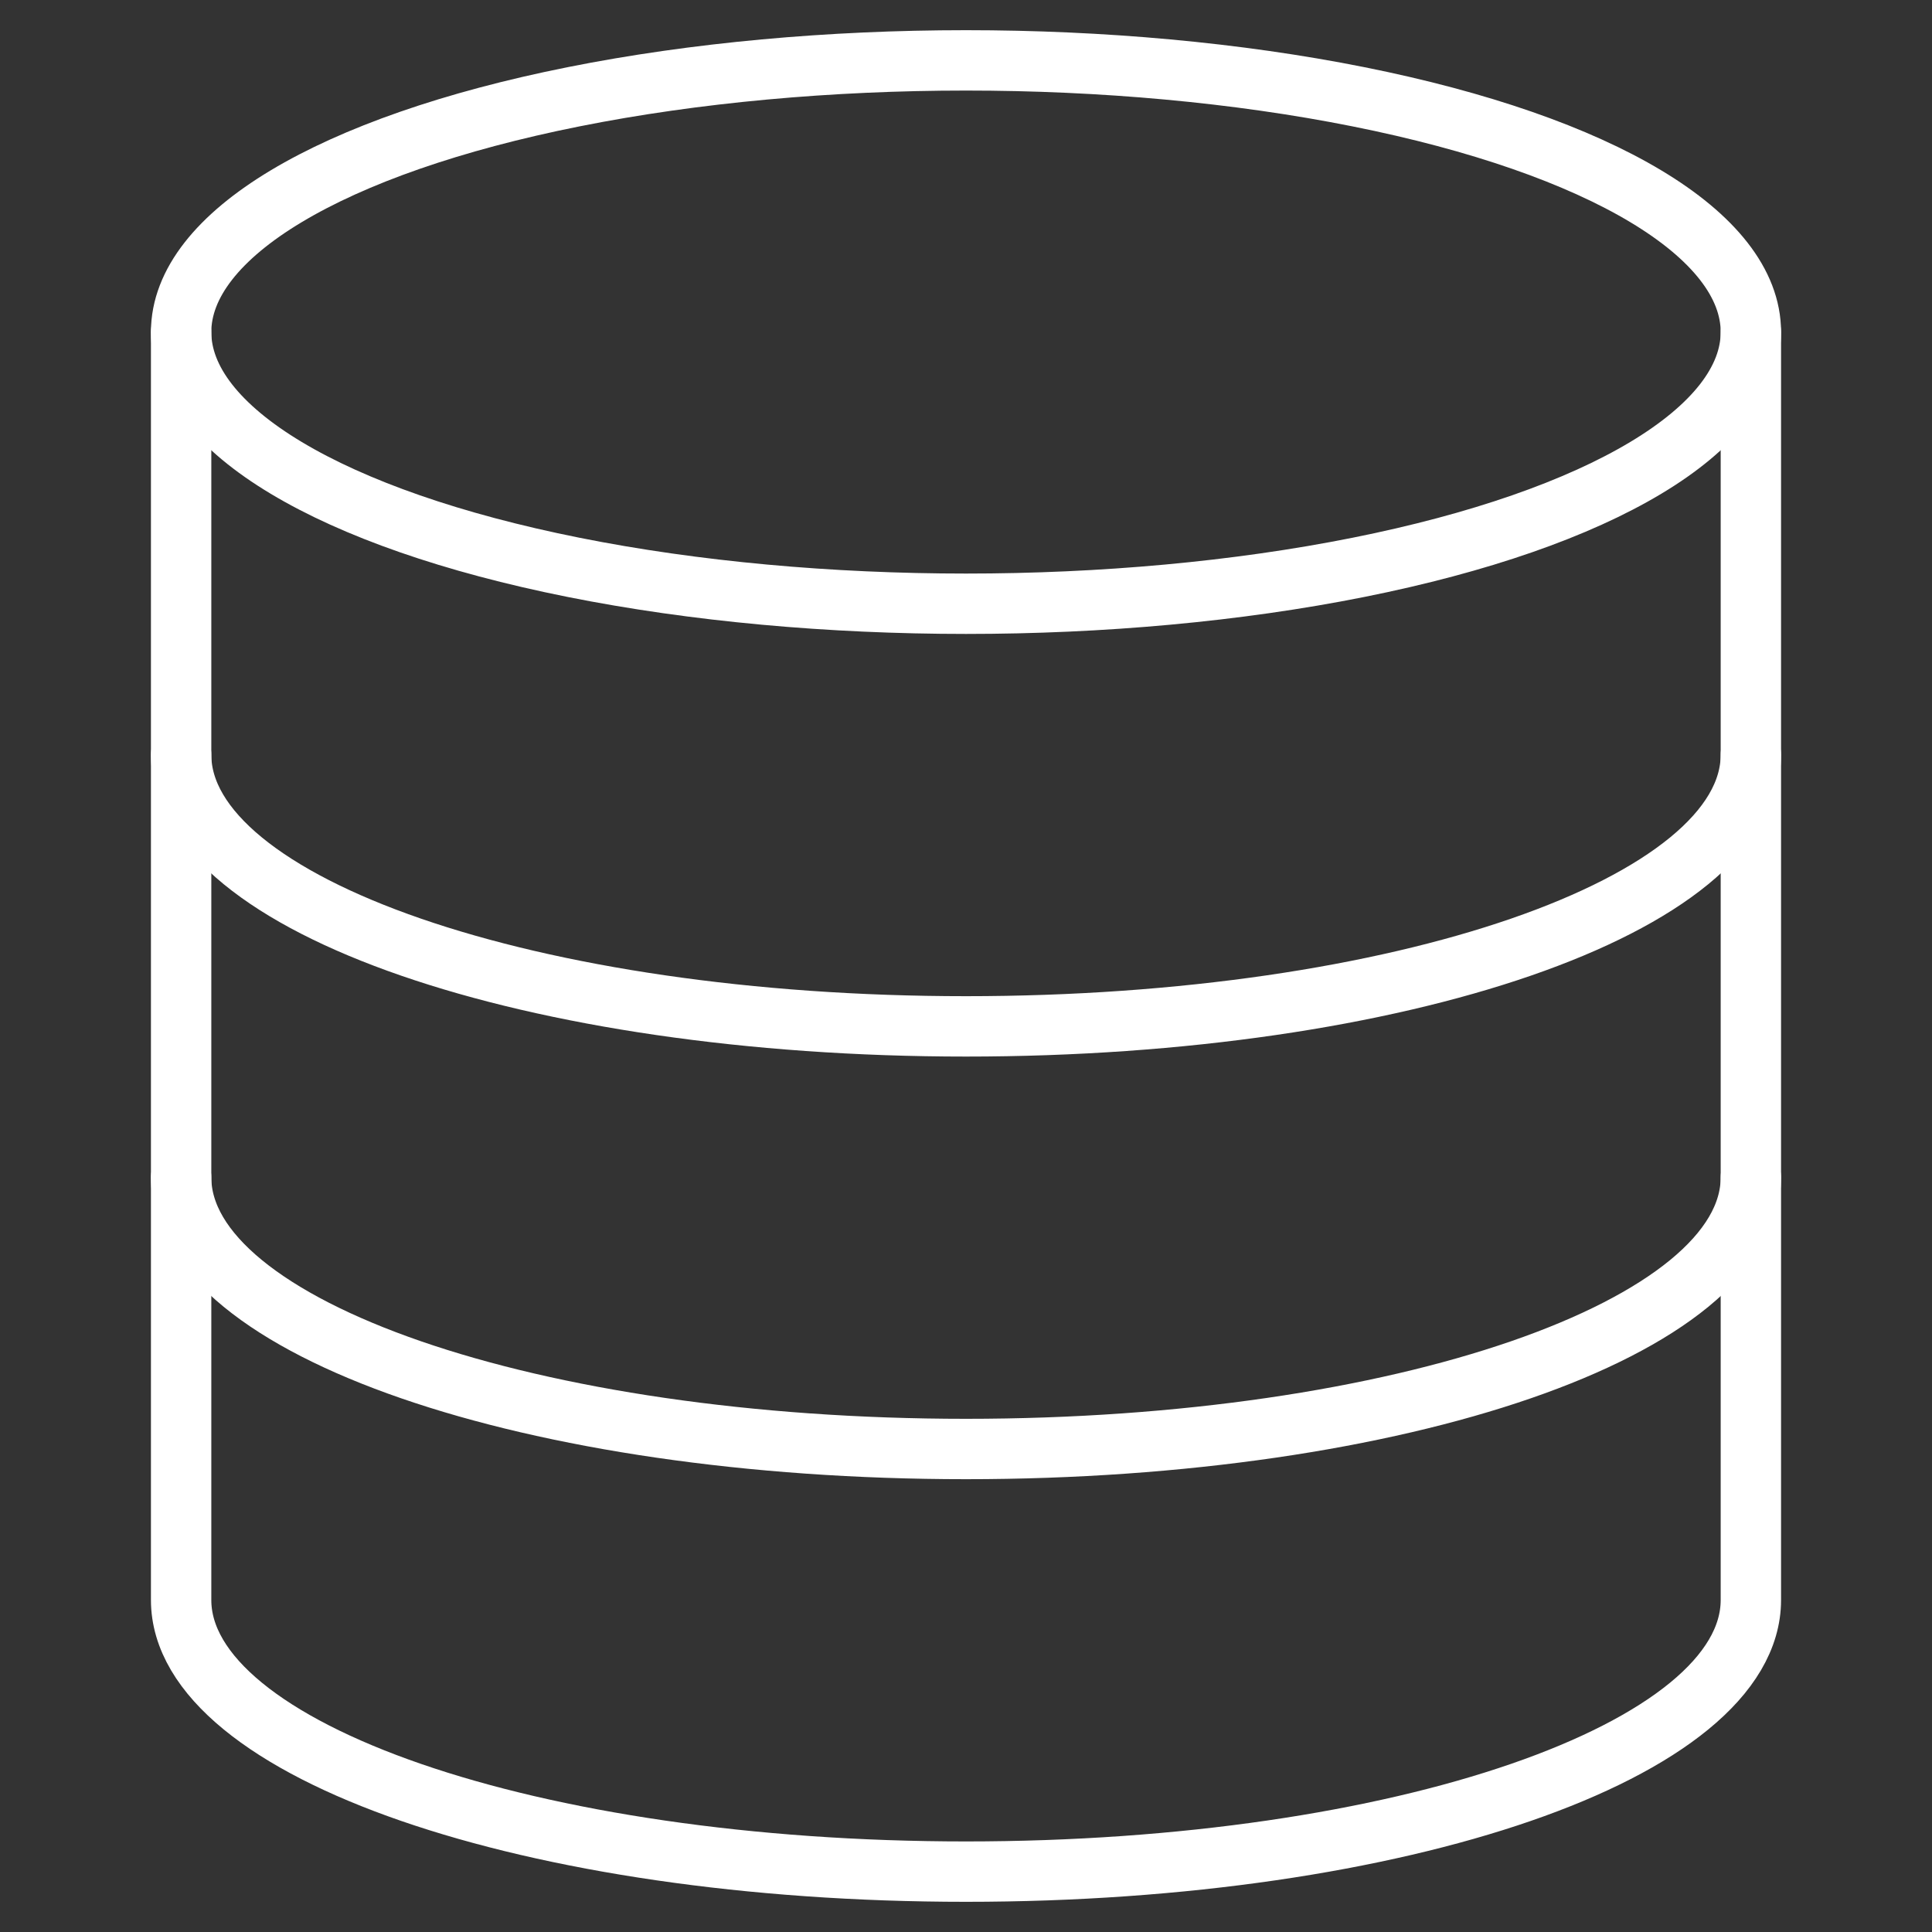
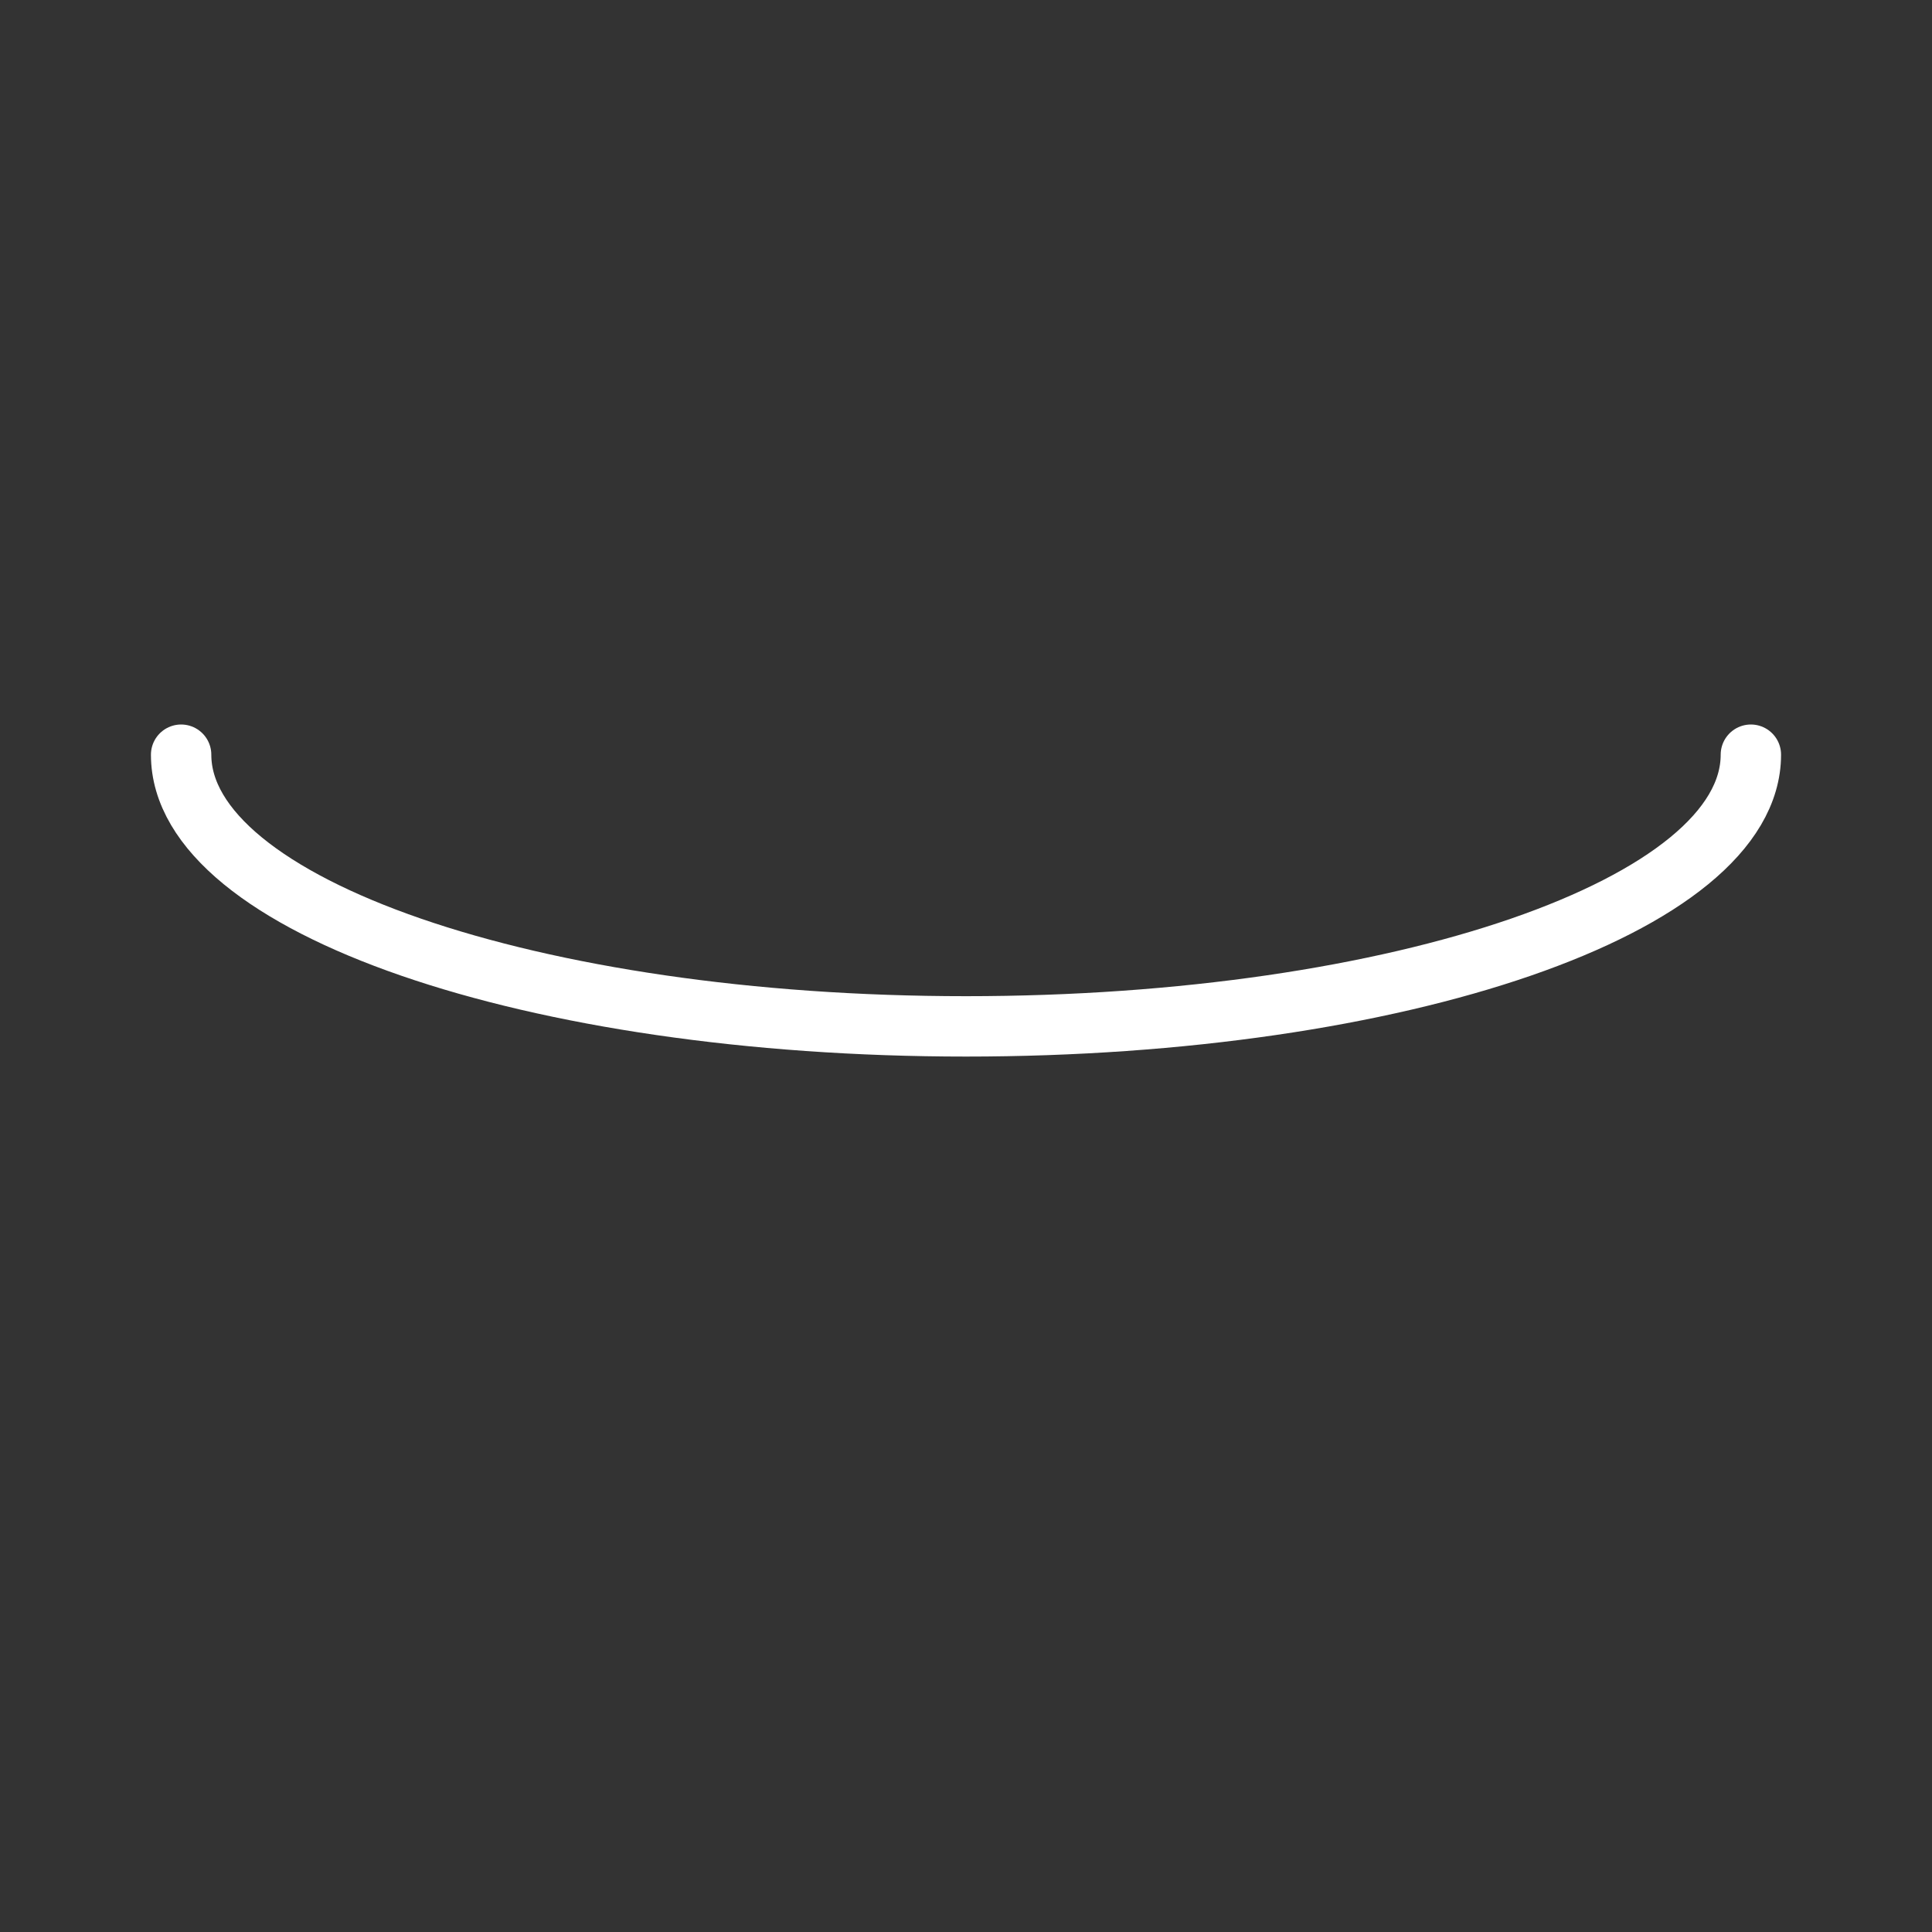
<svg xmlns="http://www.w3.org/2000/svg" id="Layer_1" data-name="Layer 1" viewBox="0 0 64 64">
  <rect x="0" y="0" width="64" height="64" fill="#333333" stroke="none" />
  <defs>
    <style>.cls-1{fill:none;stroke:#fff;stroke-linecap:round;stroke-linejoin:round;stroke-width:2px;}</style>
  </defs>
  <title>storage</title>
-   <ellipse id="layer1" class="cls-1" cx="32" cy="11" rx="26" ry="9" />
-   <path id="layer1-2" data-name="layer1" class="cls-1" d="M6,11V53c0,5,11.64,9,26,9s26-4,26-9V11" />
  <path id="layer1-3" data-name="layer1" class="cls-1" d="M58,25c0,5-11.64,9-26,9S6,30,6,25" />
-   <path id="layer1-4" data-name="layer1" class="cls-1" d="M58,39c0,5-11.64,9-26,9S6,44,6,39" />
</svg>